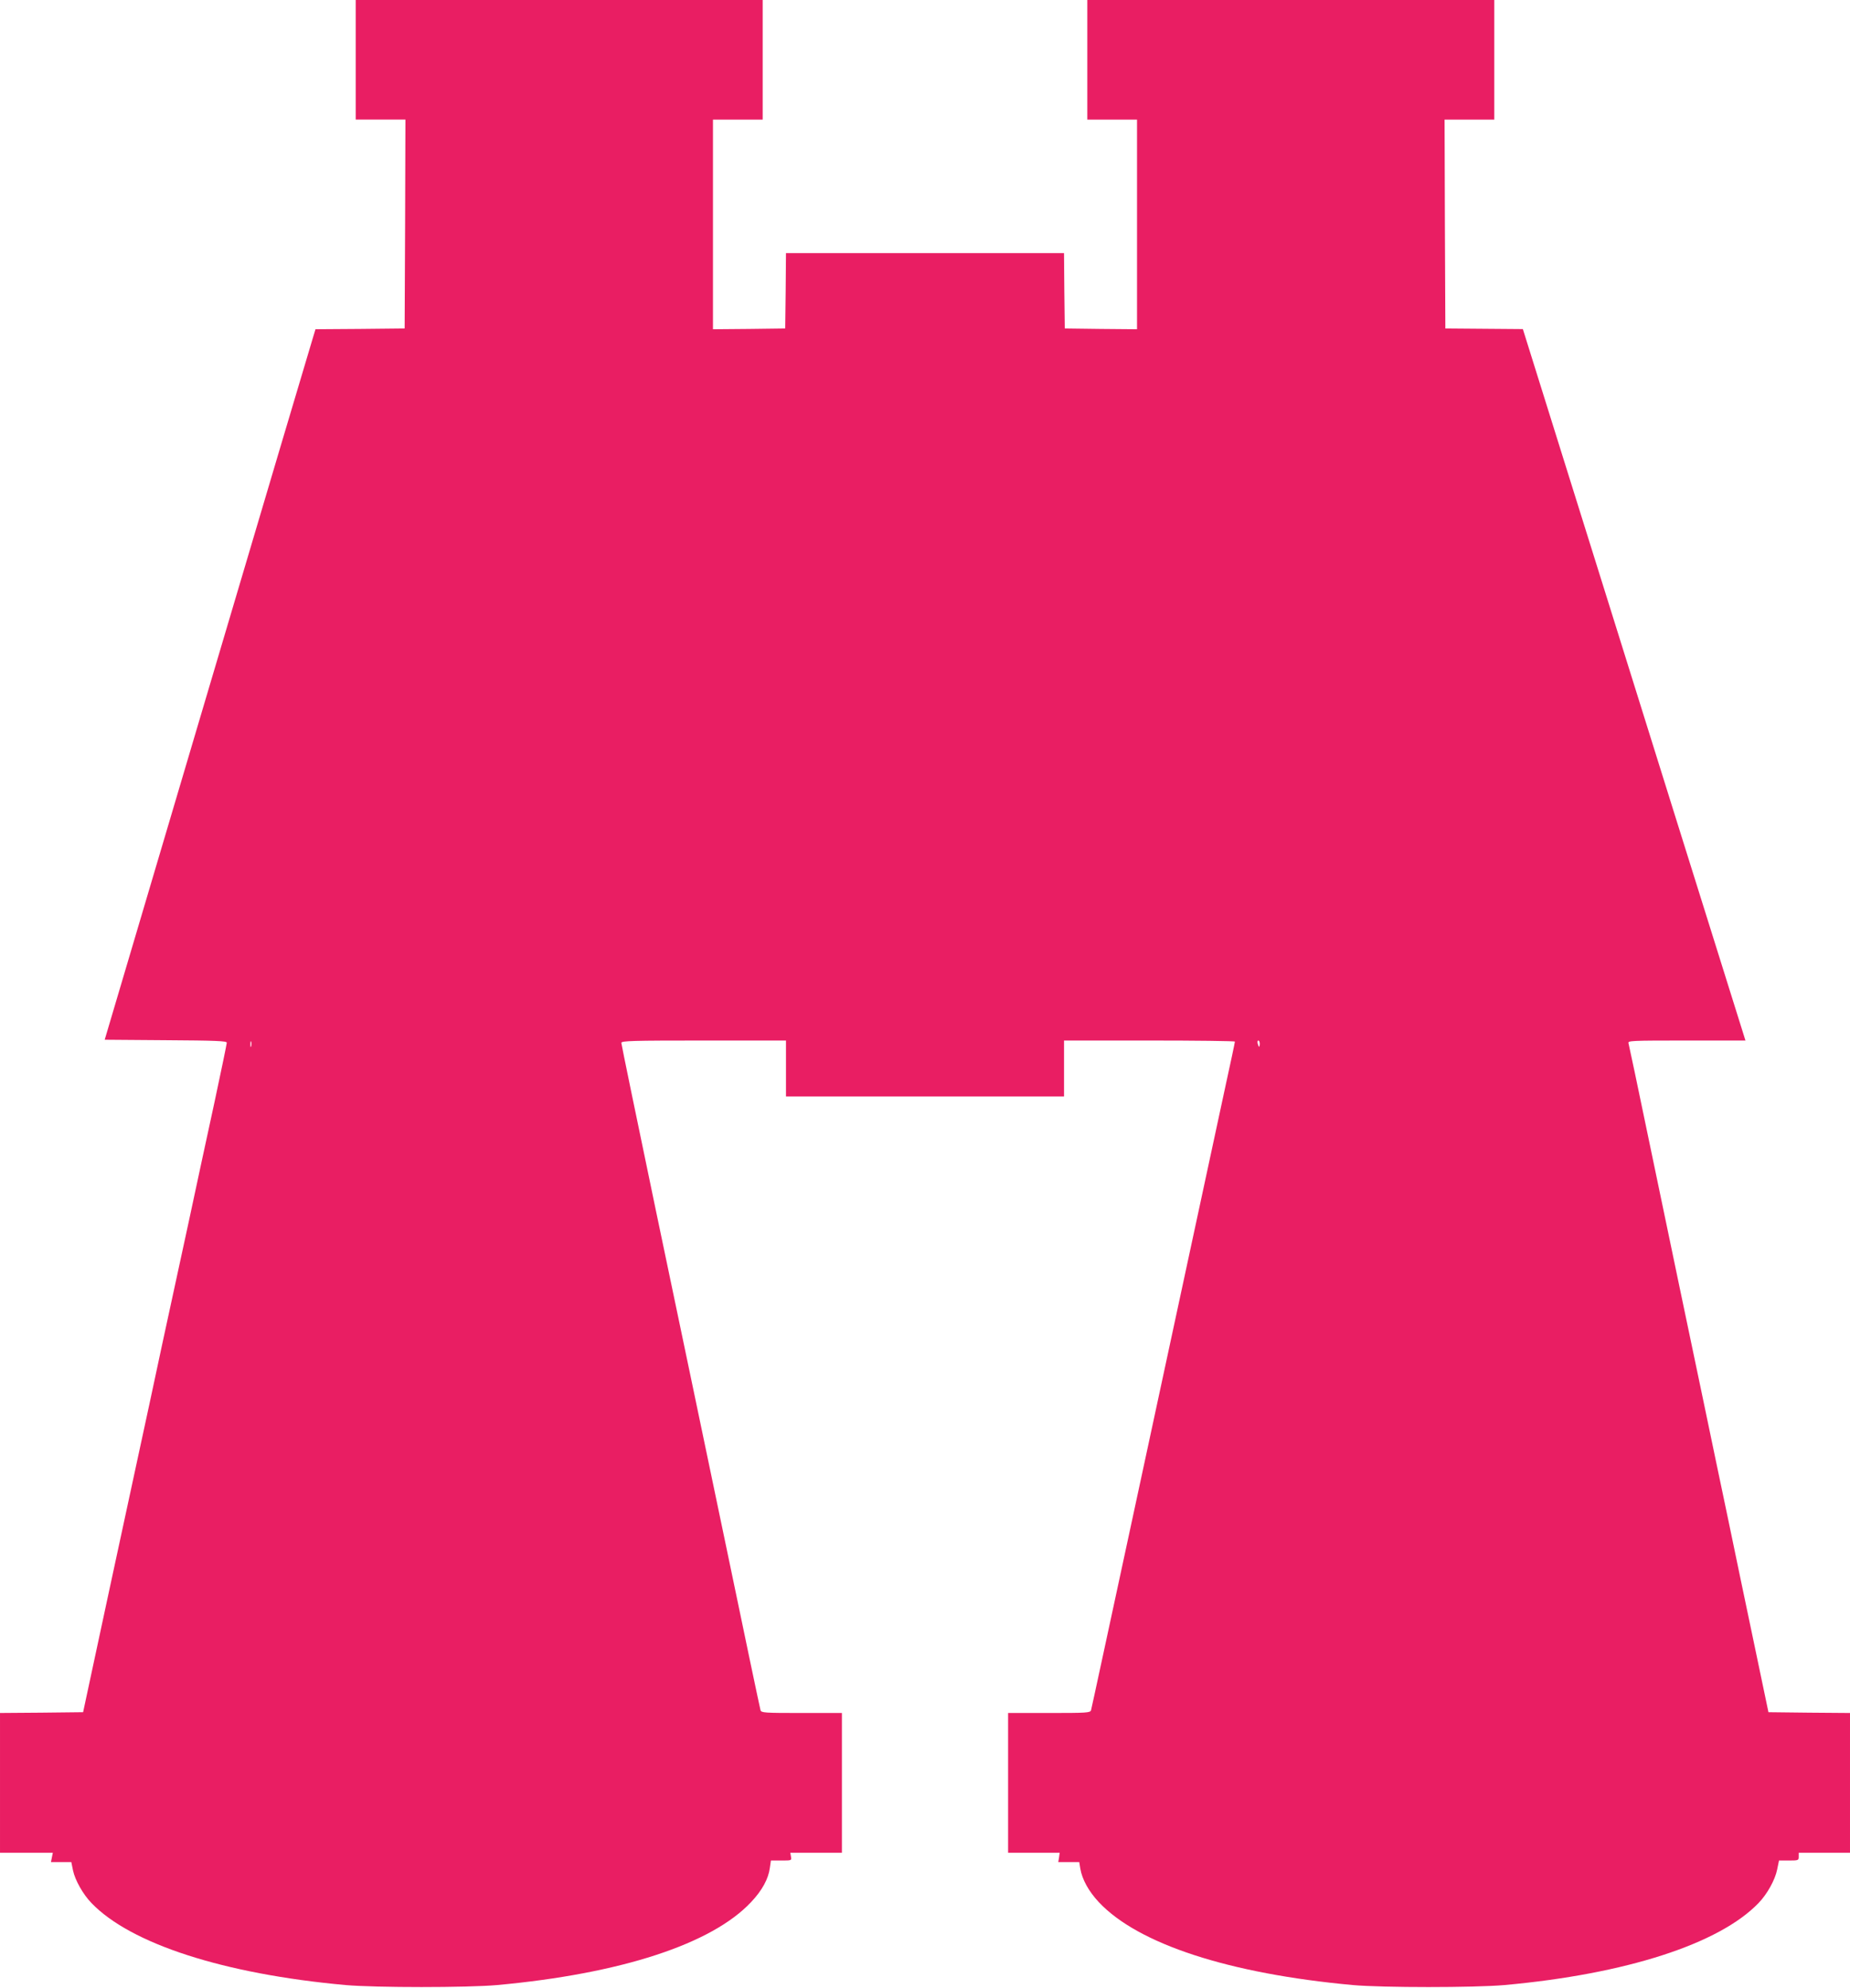
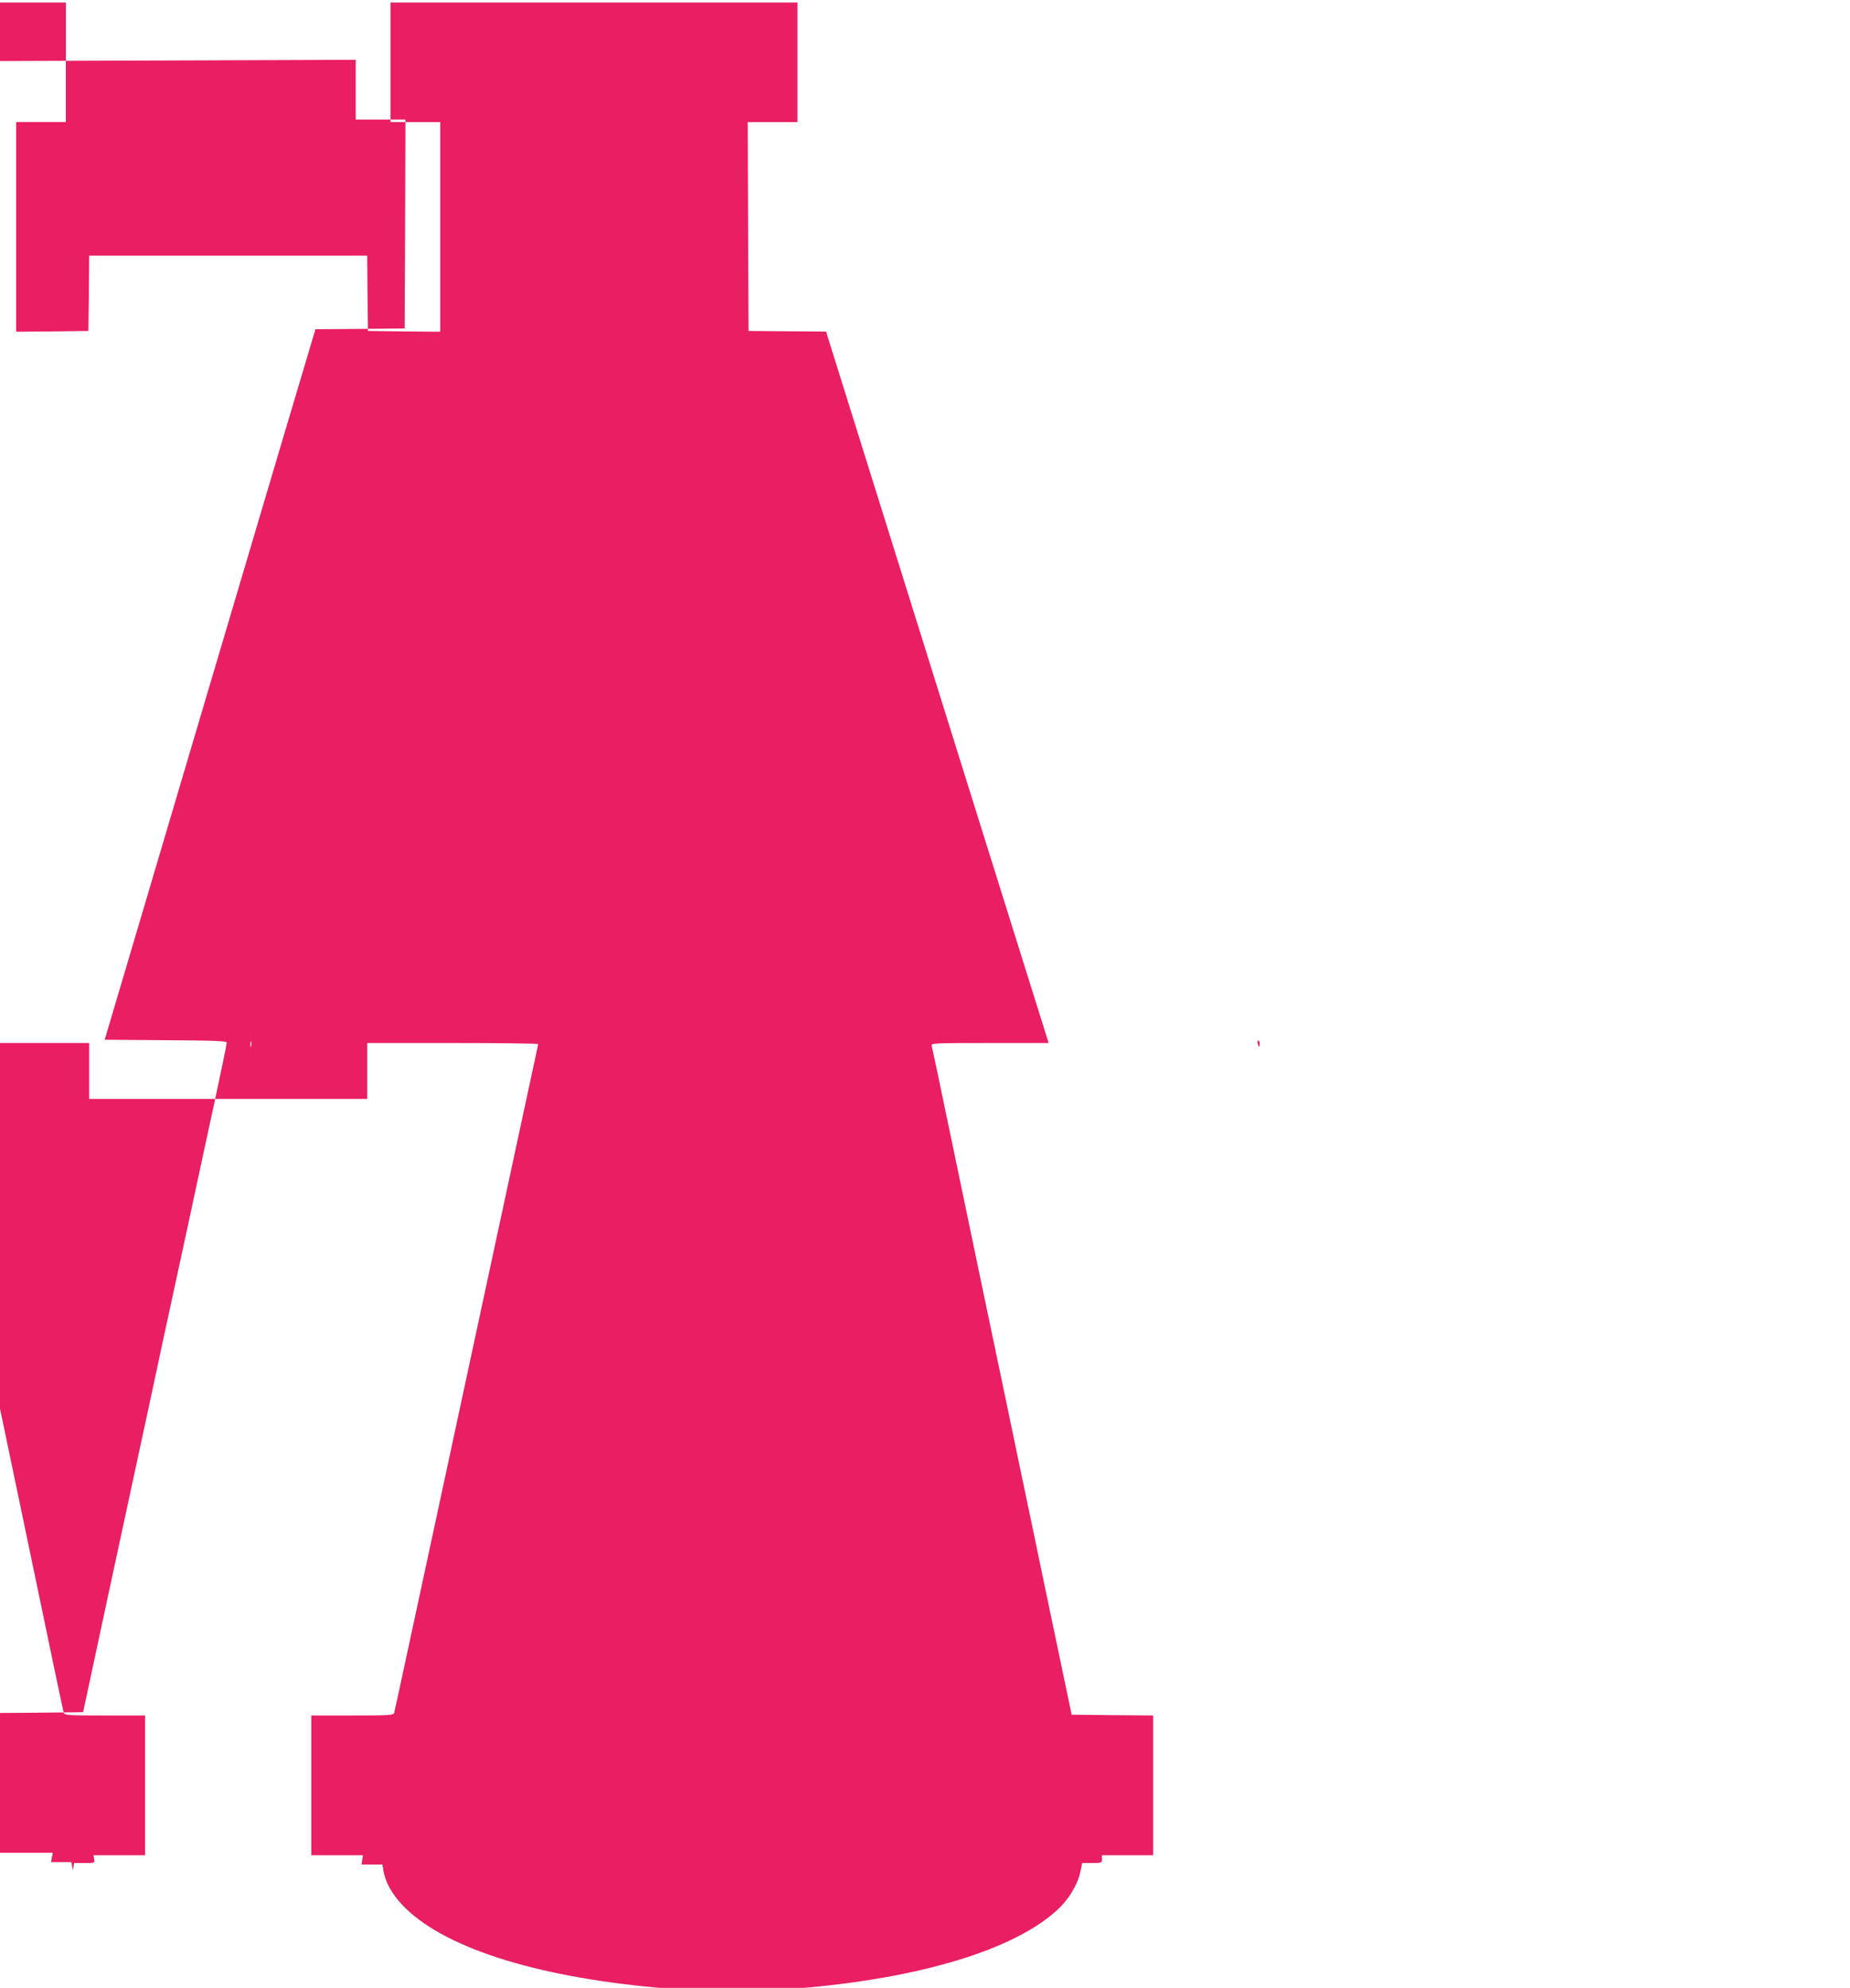
<svg xmlns="http://www.w3.org/2000/svg" version="1.0" width="1191pt" height="1280pt" viewBox="0 0 1191 1280" preserveAspectRatio="xMidYMid meet">
  <g transform="translate(0,1280) scale(0.1,-0.1)" fill="#e91e63" stroke="none">
-     <path d="M2290 12415 l0 -385 160 0 160 0 -2 -672 -3 -673 -287 -3 -287 -2 -16 -53 c-9 -28 -315 -1058 -679 -2287 l-662 -2235 393 -3 c325 -2 393 -5 393 -16 0 -7 -36 -182 -80 -387 -45 -206 -119 -551 -165 -766 -47 -216 -123 -570 -170 -785 -46 -216 -120 -562 -165 -768 -152 -704 -223 -1035 -284 -1320 l-61 -285 -268 -3 -267 -2 0 -450 0 -450 170 0 170 0 -6 -30 -6 -30 65 0 66 0 11 -54 c13 -62 64 -153 118 -209 253 -264 854 -458 1637 -529 196 -17 782 -17 975 0 797 73 1383 264 1636 535 70 74 111 149 120 219 l7 48 67 0 c66 0 67 0 62 25 l-4 25 166 0 166 0 0 450 0 450 -259 0 c-239 0 -260 1 -265 18 -3 9 -105 494 -226 1077 -122 583 -322 1543 -446 2133 -123 590 -224 1079 -224 1087 0 13 71 15 530 15 l530 0 0 -180 0 -180 895 0 895 0 0 180 0 180 550 0 c303 0 550 -3 550 -7 0 -5 -27 -134 -61 -288 -74 -343 -255 -1187 -599 -2785 -144 -668 -263 -1223 -266 -1232 -5 -17 -27 -18 -270 -18 l-264 0 0 -450 0 -450 166 0 166 0 -4 -30 -5 -30 68 0 67 0 7 -43 c12 -69 53 -144 118 -214 253 -271 840 -462 1637 -535 193 -17 779 -17 975 0 783 71 1384 265 1637 529 55 57 106 149 119 215 l12 58 63 0 c62 0 64 1 64 25 l0 25 165 0 165 0 0 450 0 450 -262 2 -263 3 -92 440 c-51 242 -126 602 -167 800 -42 198 -114 545 -161 770 -47 226 -117 559 -155 740 -38 182 -126 602 -195 935 -69 333 -128 613 -131 623 -5 16 17 17 374 17 l379 0 -455 1453 c-249 798 -572 1829 -716 2290 l-262 838 -249 2 -250 2 -3 673 -2 672 160 0 160 0 0 385 0 385 -1310 0 -1310 0 0 -385 0 -385 160 0 160 0 0 -675 0 -675 -232 2 -233 3 -3 243 -2 242 -895 0 -895 0 -2 -242 -3 -243 -232 -3 -233 -2 0 675 0 675 160 0 160 0 0 385 0 385 -1310 0 -1310 0 0 -385z m-673 -6352 c-3 -10 -5 -4 -5 12 0 17 2 24 5 18 2 -7 2 -21 0 -30z m6493 17 c0 -11 -2 -20 -4 -20 -2 0 -6 9 -9 20 -3 11 -1 20 4 20 5 0 9 -9 9 -20z" />
+     <path d="M2290 12415 l0 -385 160 0 160 0 -2 -672 -3 -673 -287 -3 -287 -2 -16 -53 c-9 -28 -315 -1058 -679 -2287 l-662 -2235 393 -3 c325 -2 393 -5 393 -16 0 -7 -36 -182 -80 -387 -45 -206 -119 -551 -165 -766 -47 -216 -123 -570 -170 -785 -46 -216 -120 -562 -165 -768 -152 -704 -223 -1035 -284 -1320 l-61 -285 -268 -3 -267 -2 0 -450 0 -450 170 0 170 0 -6 -30 -6 -30 65 0 66 0 11 -54 l7 48 67 0 c66 0 67 0 62 25 l-4 25 166 0 166 0 0 450 0 450 -259 0 c-239 0 -260 1 -265 18 -3 9 -105 494 -226 1077 -122 583 -322 1543 -446 2133 -123 590 -224 1079 -224 1087 0 13 71 15 530 15 l530 0 0 -180 0 -180 895 0 895 0 0 180 0 180 550 0 c303 0 550 -3 550 -7 0 -5 -27 -134 -61 -288 -74 -343 -255 -1187 -599 -2785 -144 -668 -263 -1223 -266 -1232 -5 -17 -27 -18 -270 -18 l-264 0 0 -450 0 -450 166 0 166 0 -4 -30 -5 -30 68 0 67 0 7 -43 c12 -69 53 -144 118 -214 253 -271 840 -462 1637 -535 193 -17 779 -17 975 0 783 71 1384 265 1637 529 55 57 106 149 119 215 l12 58 63 0 c62 0 64 1 64 25 l0 25 165 0 165 0 0 450 0 450 -262 2 -263 3 -92 440 c-51 242 -126 602 -167 800 -42 198 -114 545 -161 770 -47 226 -117 559 -155 740 -38 182 -126 602 -195 935 -69 333 -128 613 -131 623 -5 16 17 17 374 17 l379 0 -455 1453 c-249 798 -572 1829 -716 2290 l-262 838 -249 2 -250 2 -3 673 -2 672 160 0 160 0 0 385 0 385 -1310 0 -1310 0 0 -385 0 -385 160 0 160 0 0 -675 0 -675 -232 2 -233 3 -3 243 -2 242 -895 0 -895 0 -2 -242 -3 -243 -232 -3 -233 -2 0 675 0 675 160 0 160 0 0 385 0 385 -1310 0 -1310 0 0 -385z m-673 -6352 c-3 -10 -5 -4 -5 12 0 17 2 24 5 18 2 -7 2 -21 0 -30z m6493 17 c0 -11 -2 -20 -4 -20 -2 0 -6 9 -9 20 -3 11 -1 20 4 20 5 0 9 -9 9 -20z" />
  </g>
</svg>